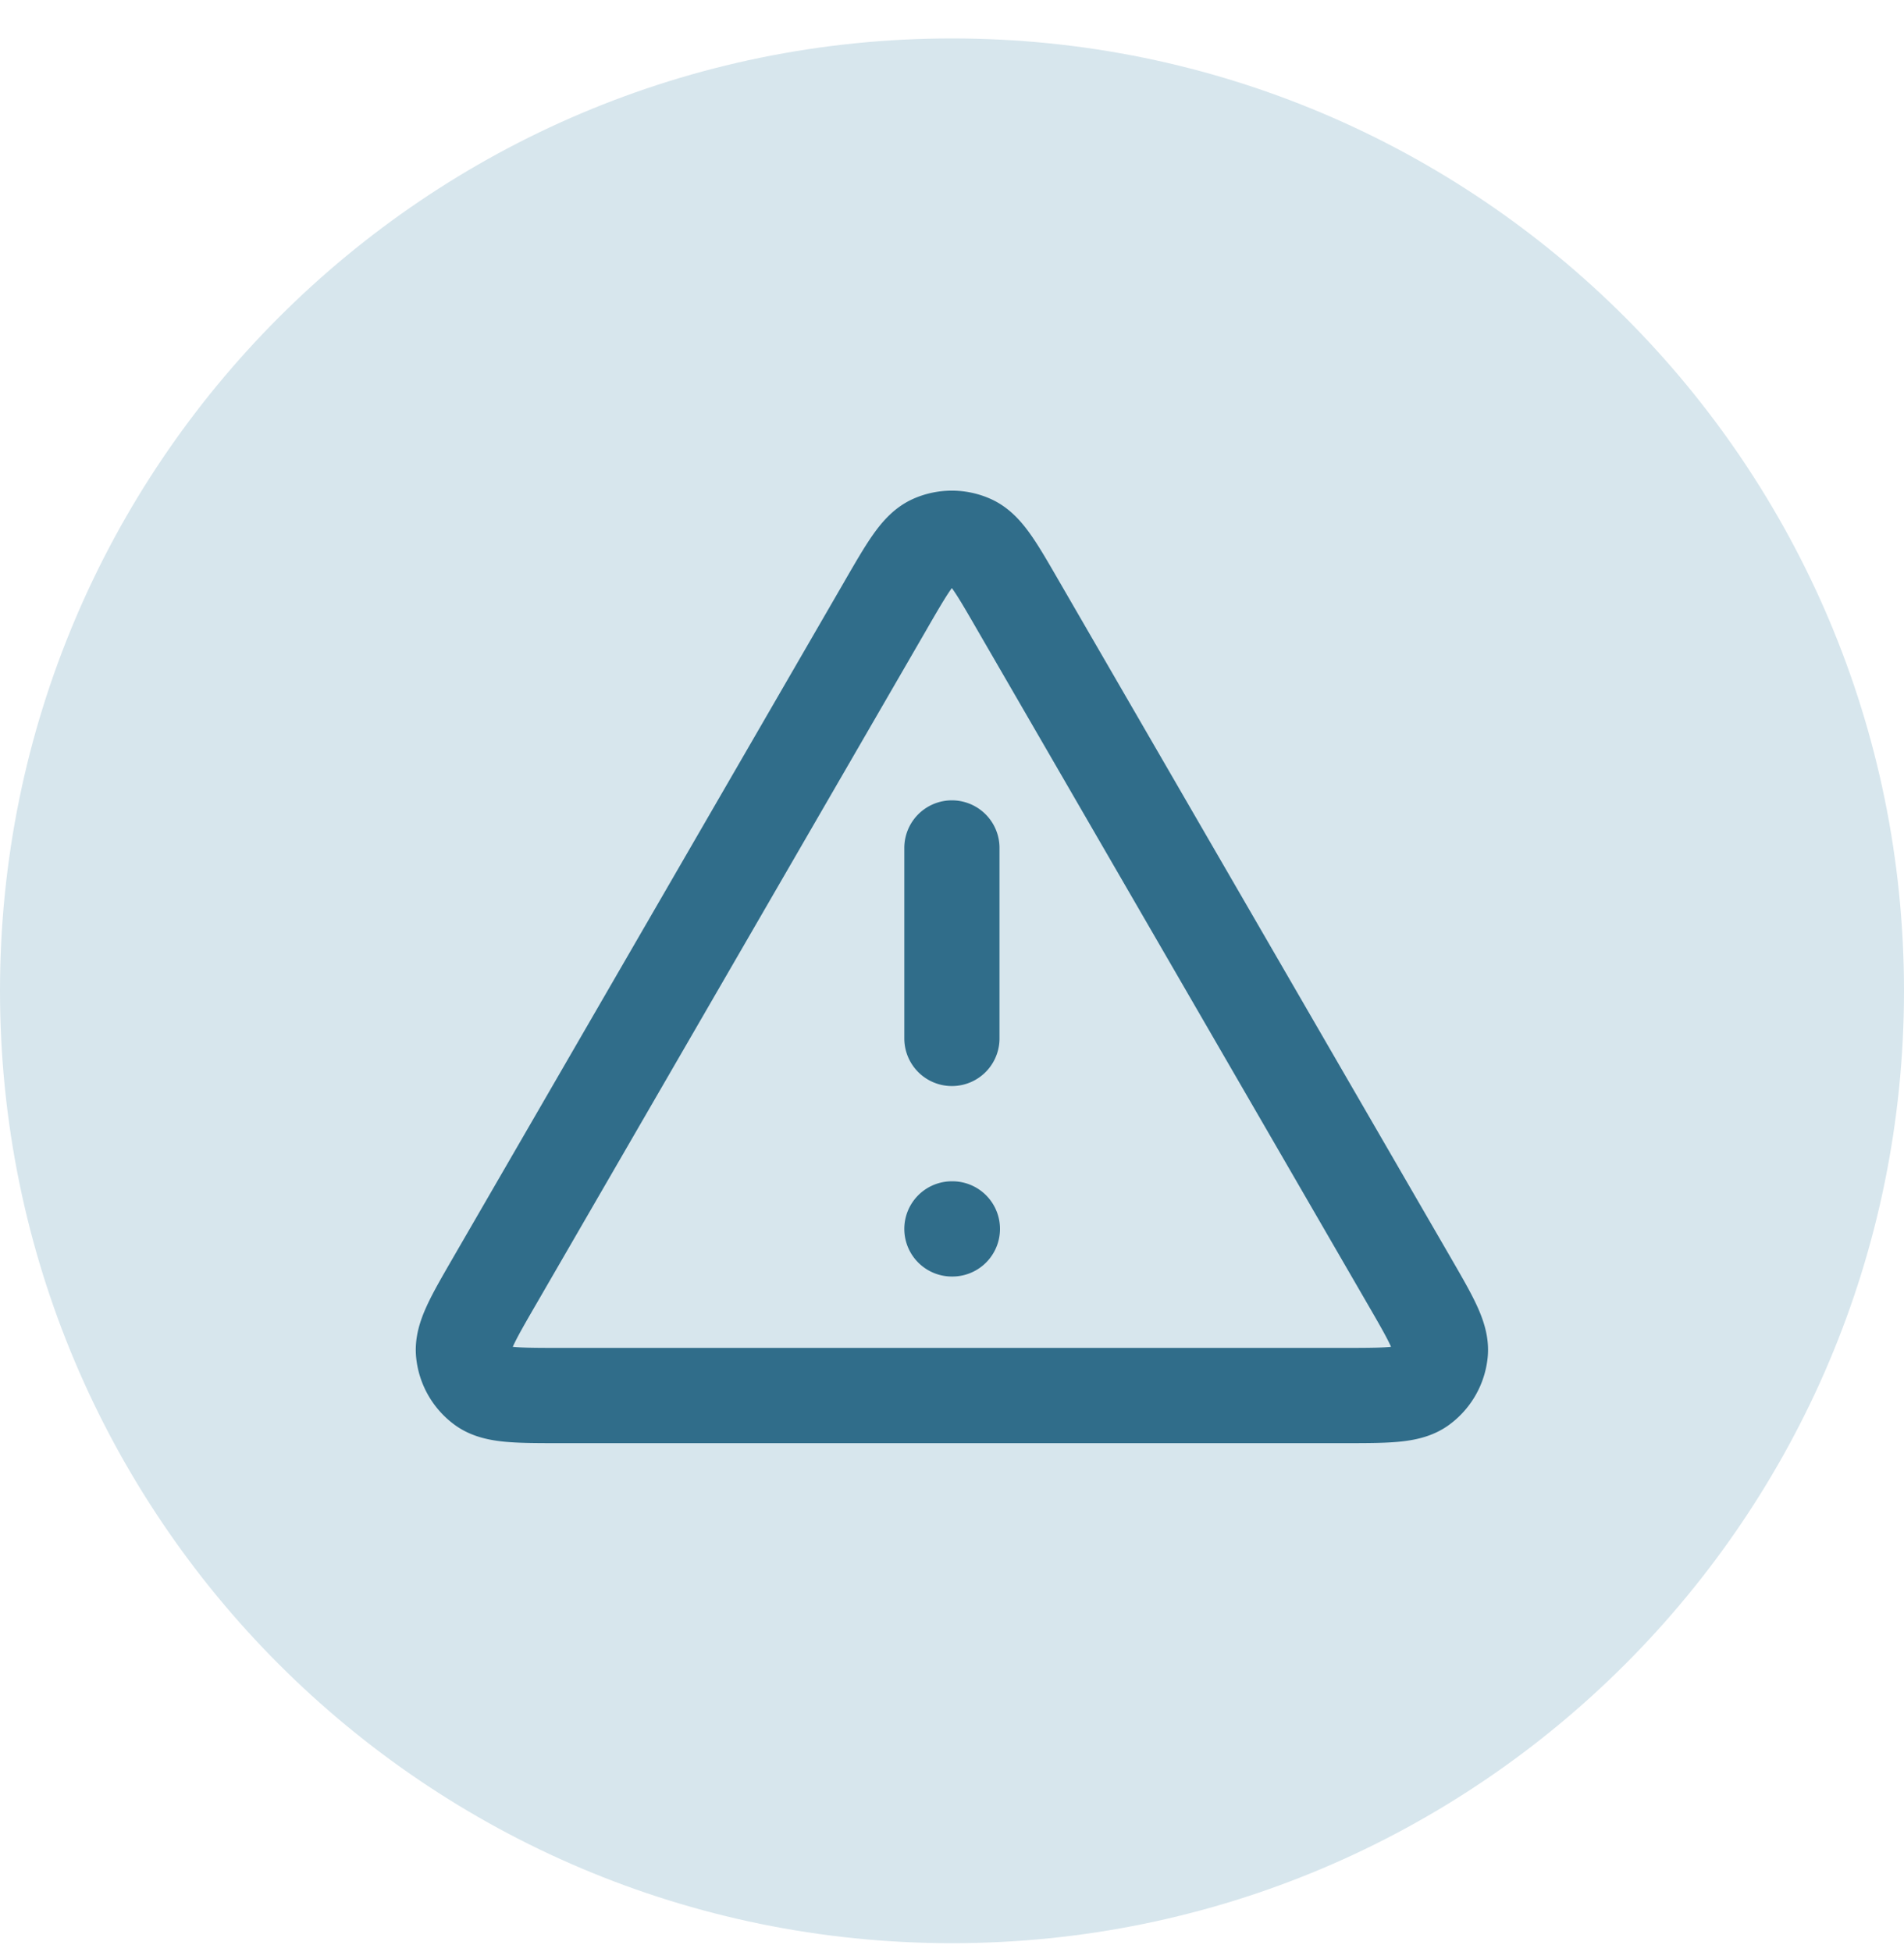
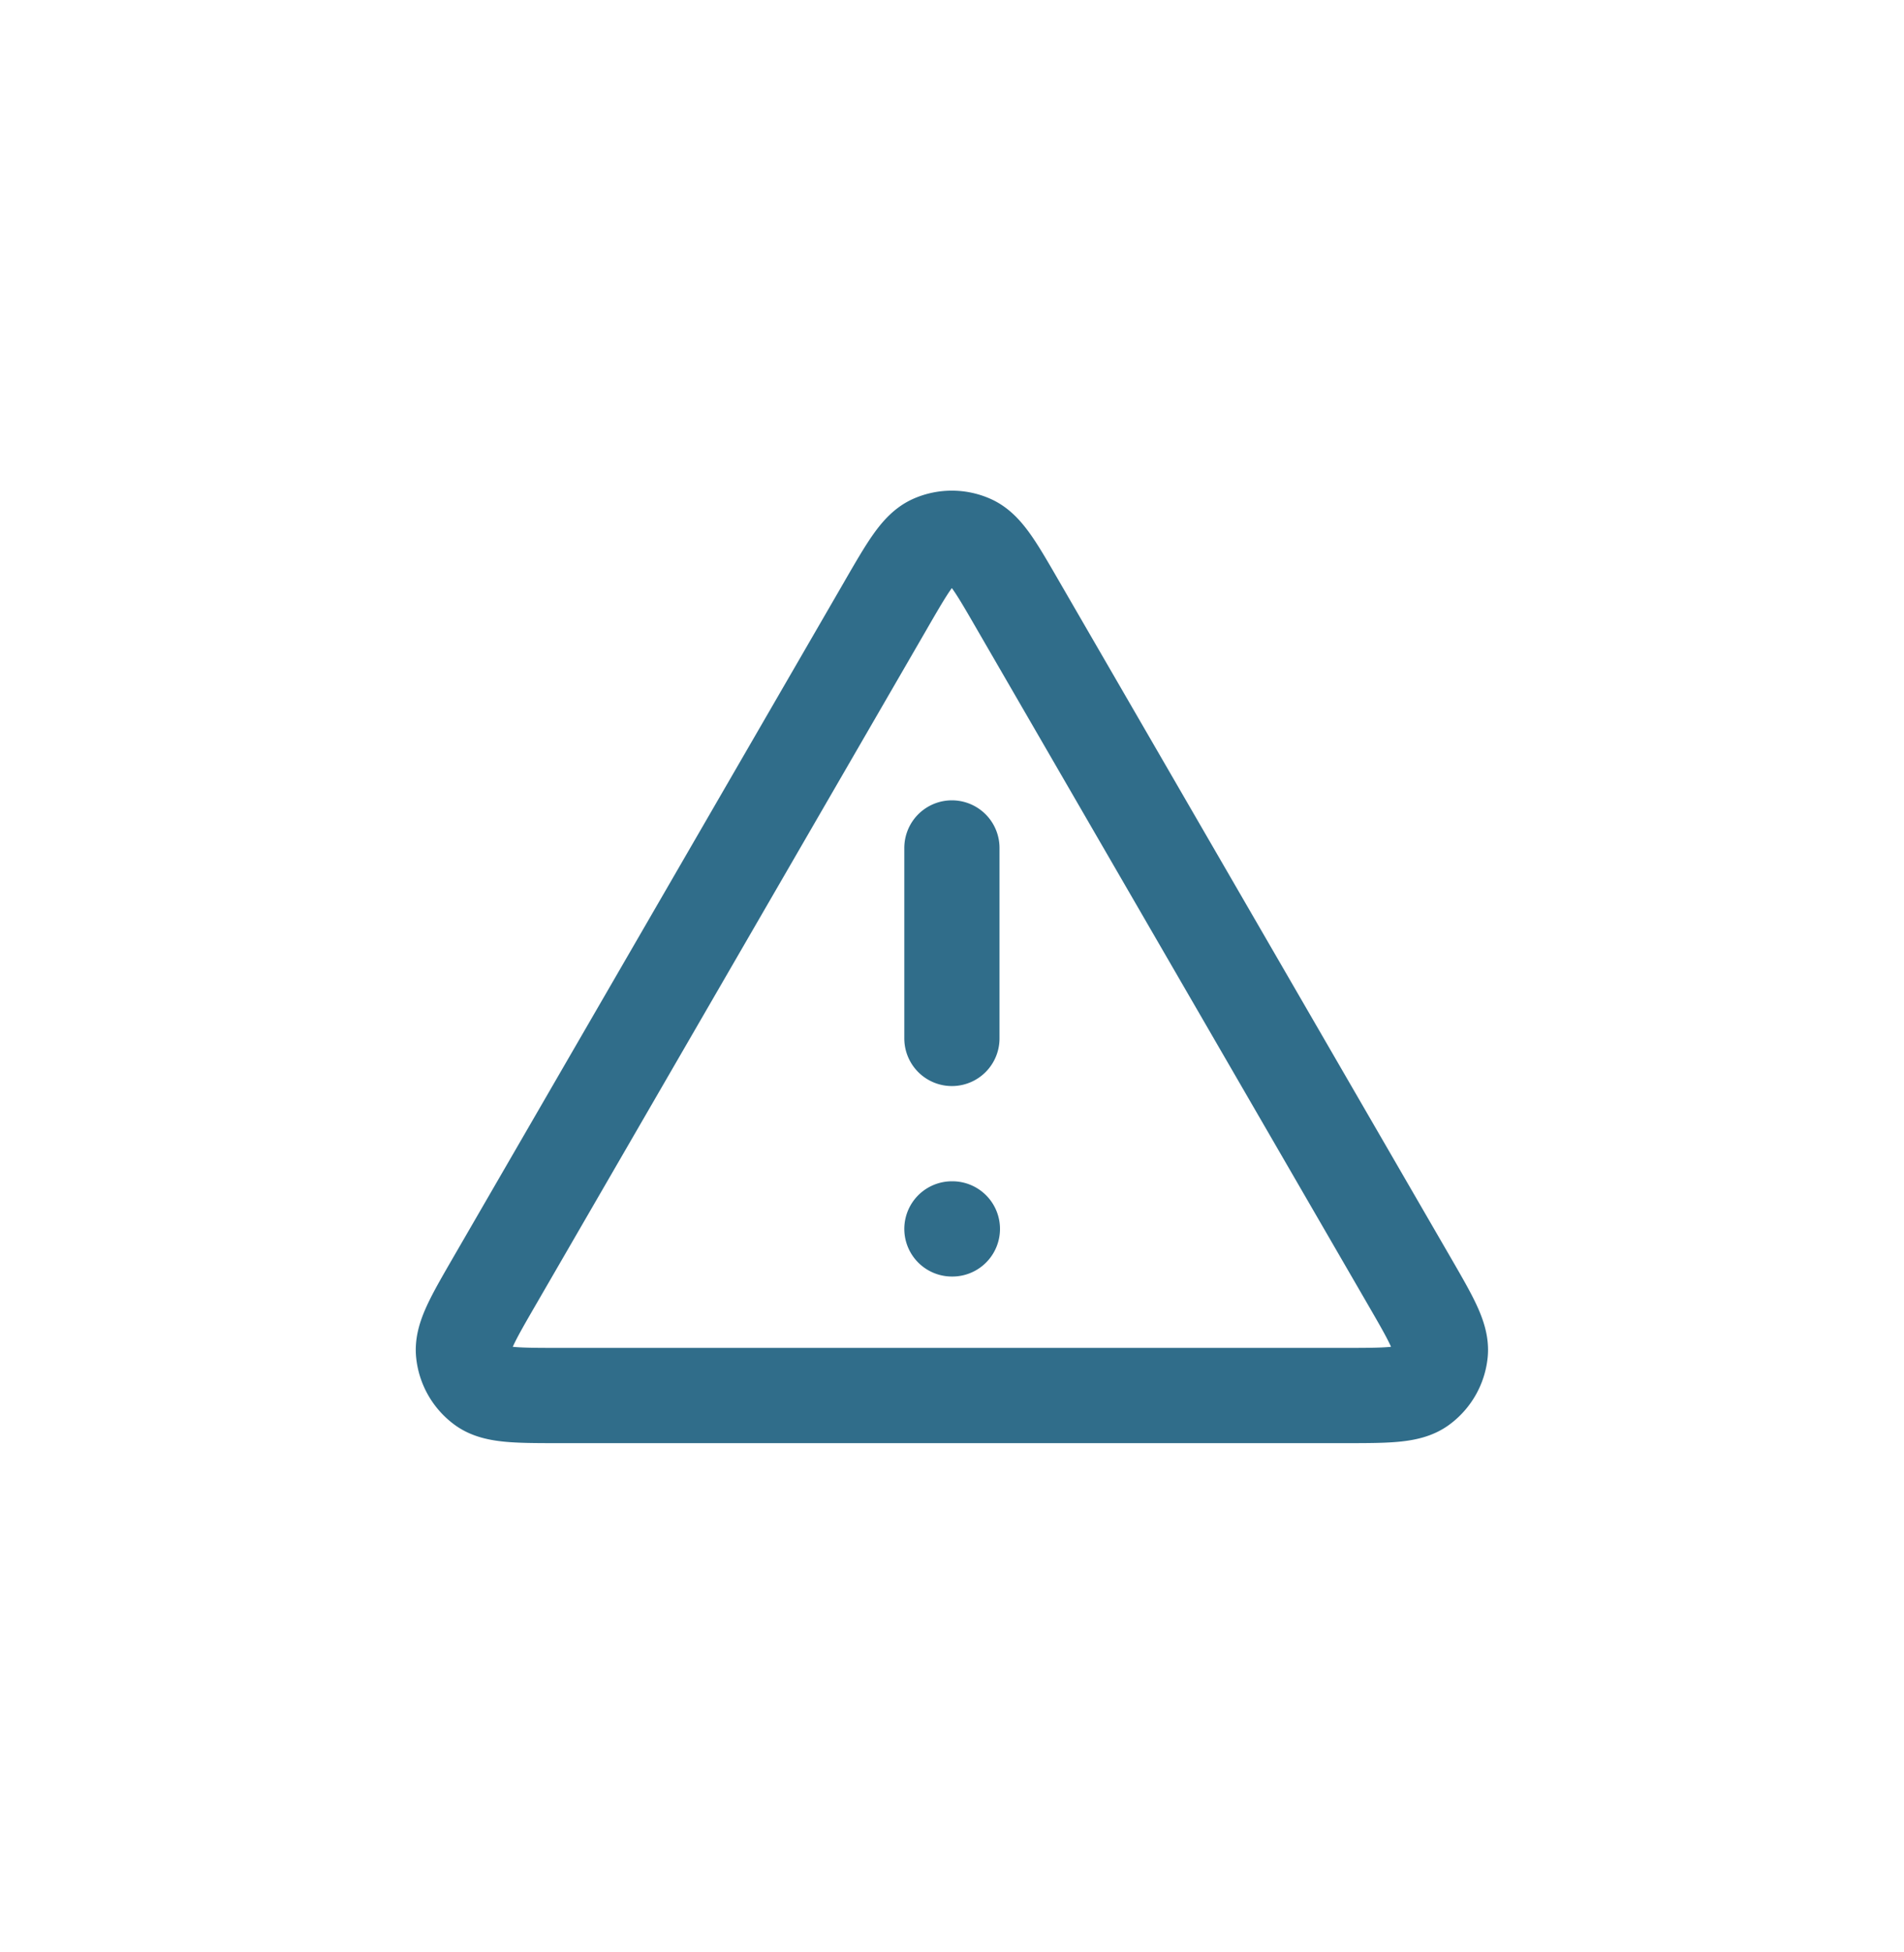
<svg xmlns="http://www.w3.org/2000/svg" width="40" height="41" viewBox="0 0 40 41" fill="none">
-   <path d="M0 20.807c0-11.046 8.954-20 20-20s20 8.954 20 20c0 11.045-8.954 20-20 20s-20-8.955-20-20z" fill="#D7E6ED" />
  <path d="M19.998 17.807v4m0 4h.01m-1.395-13.108l-8.225 14.206c-.456.788-.684 1.182-.65 1.506a1 1 0 0 0 .406.705c.263.19.718.19 1.629.19h16.45c.91 0 1.366 0 1.628-.19a1 1 0 0 0 .407-.705c.034-.324-.194-.718-.65-1.506L21.381 12.7c-.454-.786-.681-1.178-.978-1.31a1 1 0 0 0-.813 0c-.296.132-.523.524-.978 1.31z" stroke="#306D8A" stroke-width="2" stroke-linecap="round" stroke-linejoin="round" />
</svg>